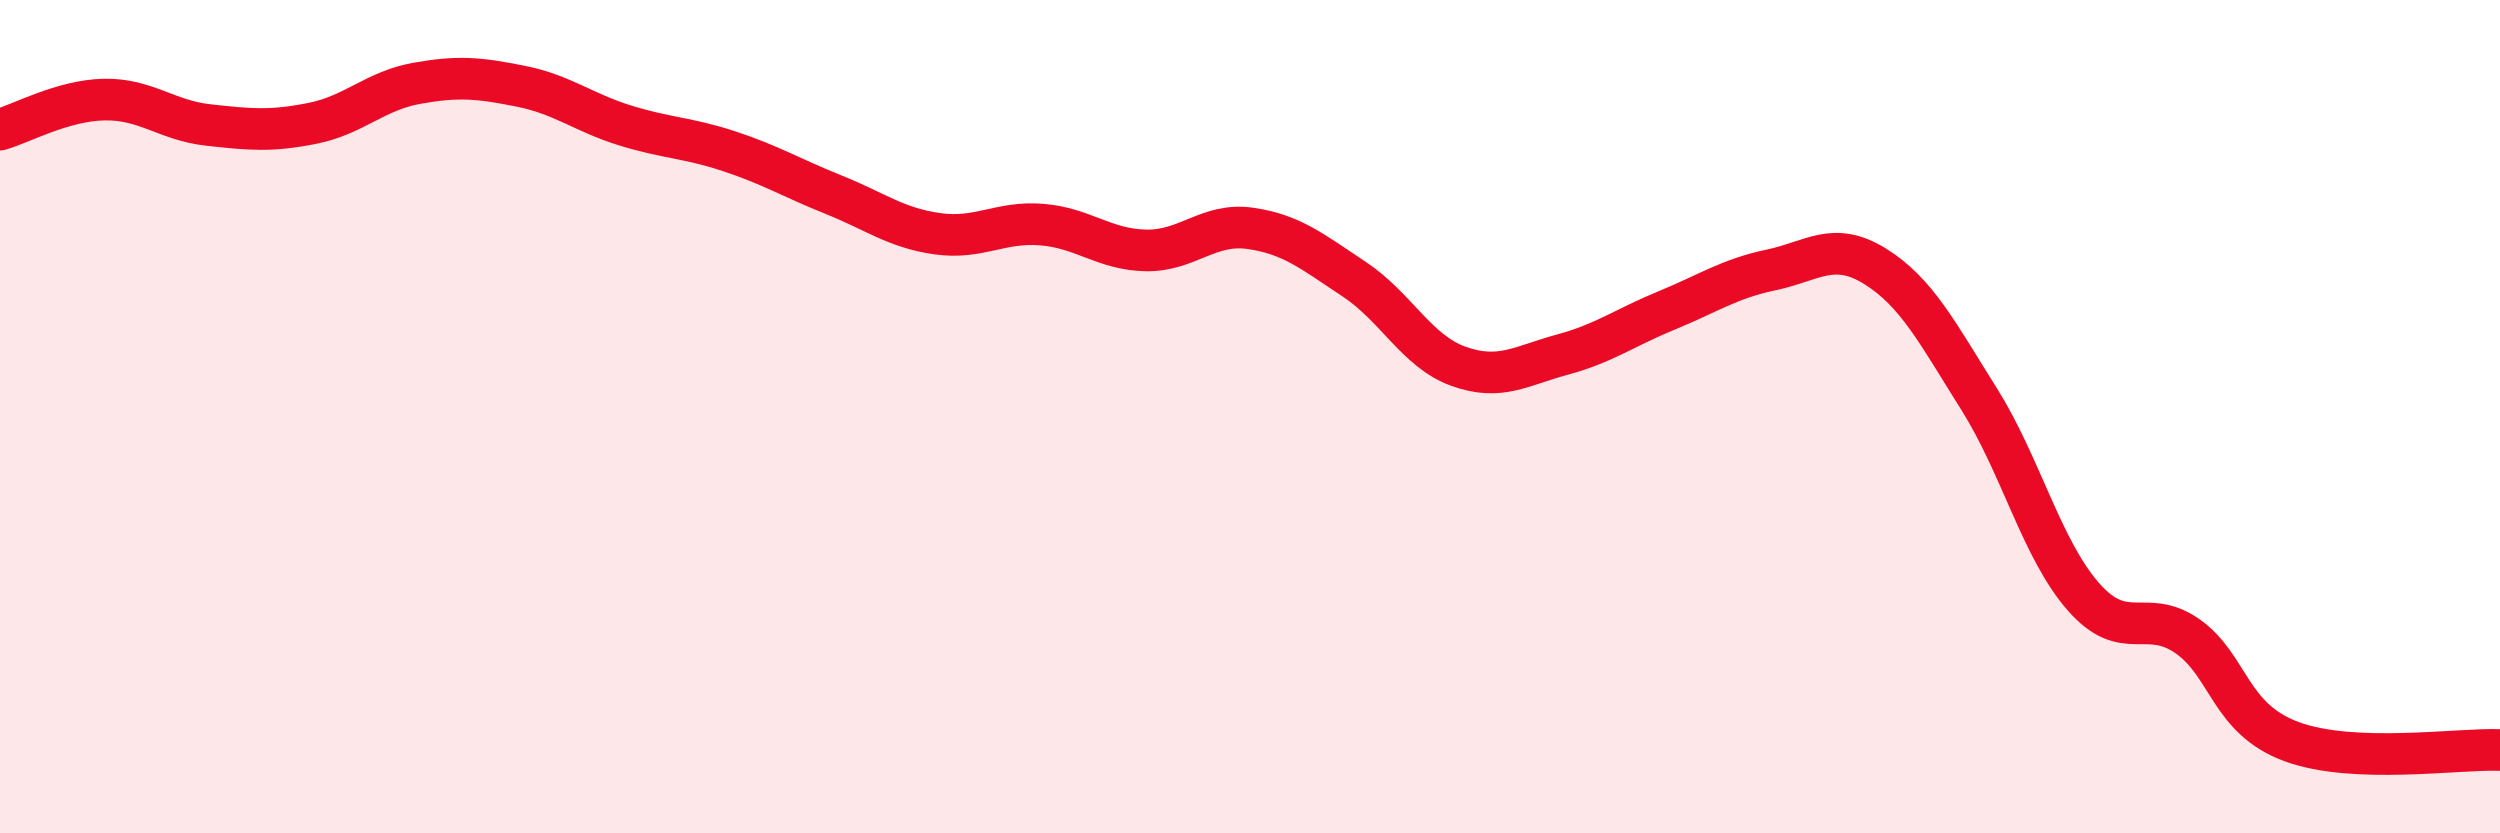
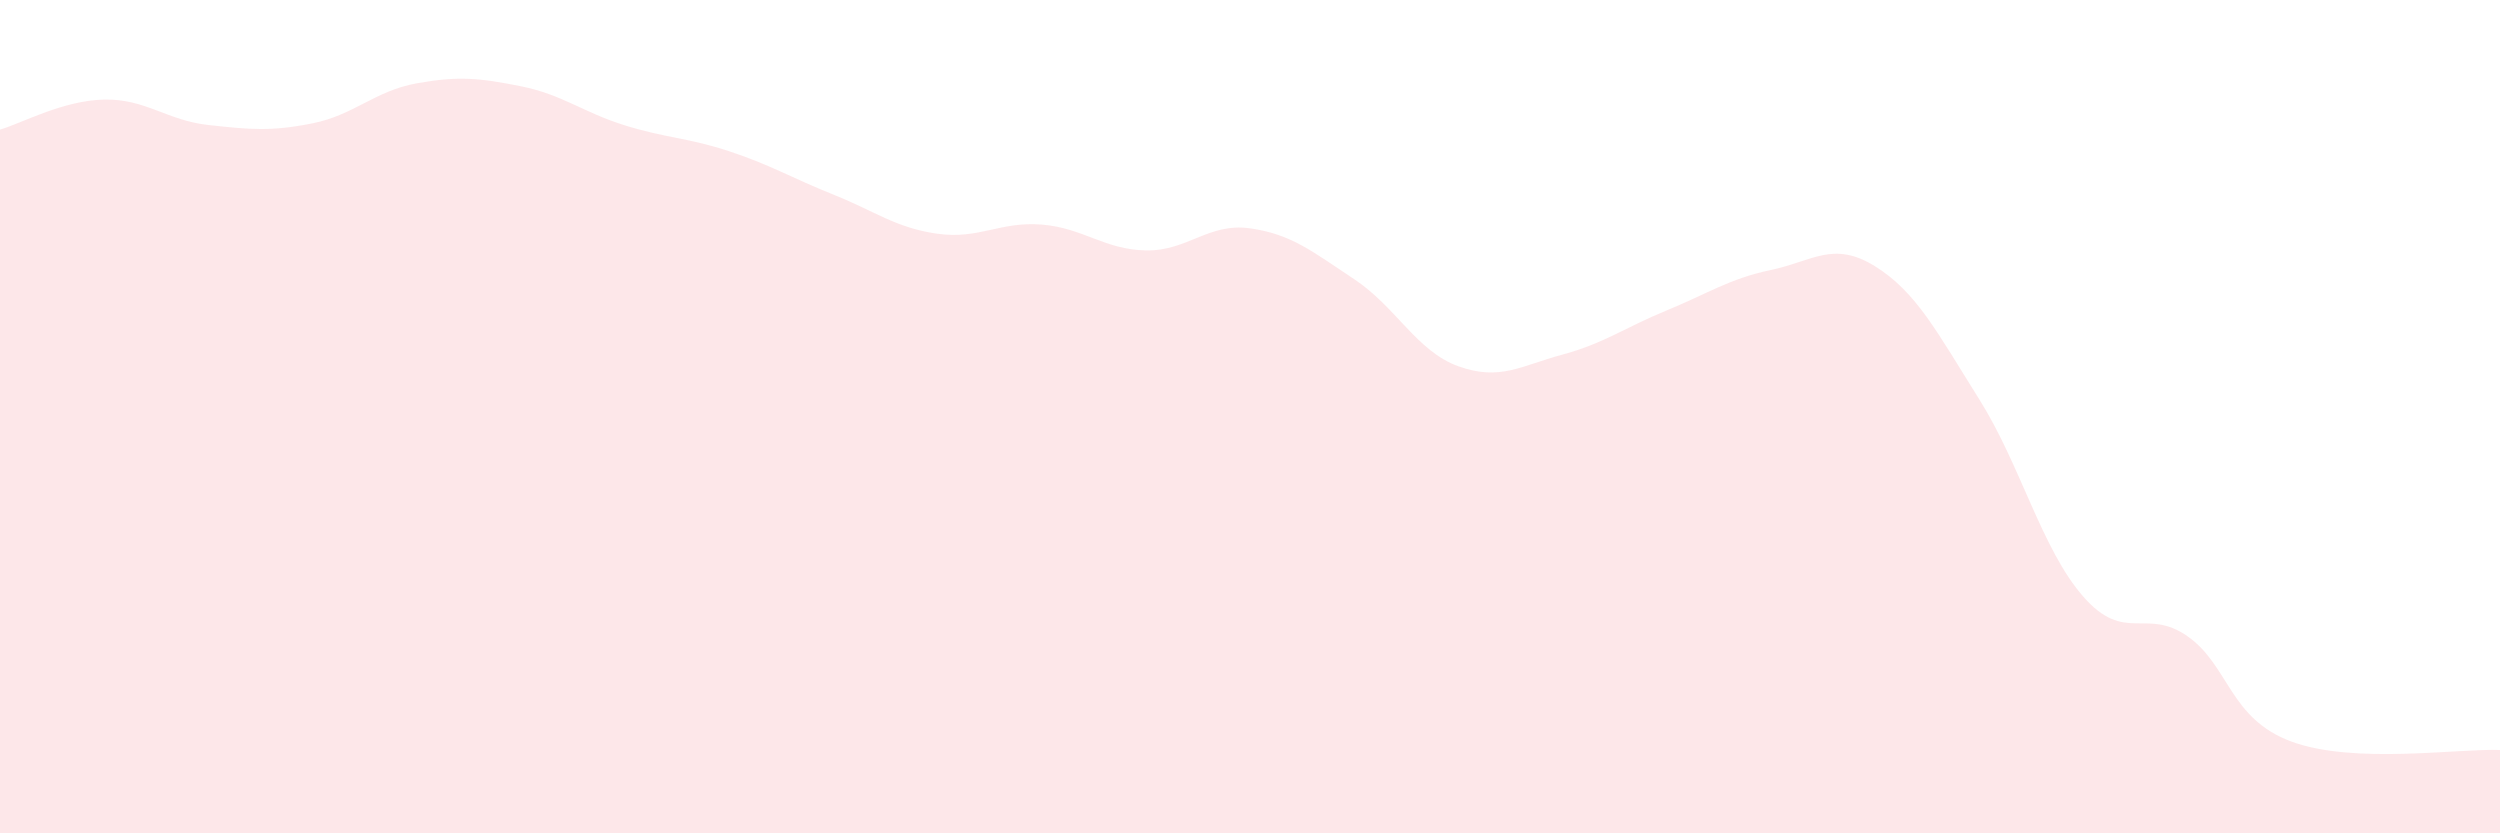
<svg xmlns="http://www.w3.org/2000/svg" width="60" height="20" viewBox="0 0 60 20">
  <path d="M 0,3.11 C 0.5,2.97 1.5,2.41 2.5,2.39 C 3.5,2.37 4,2.89 5,3 C 6,3.11 6.5,3.16 7.5,2.96 C 8.5,2.76 9,2.18 10,2 C 11,1.82 11.5,1.87 12.5,2.07 C 13.5,2.27 14,2.7 15,3.01 C 16,3.32 16.5,3.3 17.5,3.63 C 18.5,3.96 19,4.27 20,4.67 C 21,5.07 21.5,5.47 22.5,5.61 C 23.5,5.75 24,5.31 25,5.39 C 26,5.47 26.5,5.99 27.5,6.01 C 28.5,6.03 29,5.34 30,5.48 C 31,5.62 31.5,6.04 32.5,6.7 C 33.5,7.36 34,8.43 35,8.79 C 36,9.15 36.5,8.78 37.5,8.51 C 38.5,8.24 39,7.86 40,7.45 C 41,7.04 41.5,6.69 42.5,6.48 C 43.5,6.27 44,5.77 45,6.39 C 46,7.01 46.5,7.99 47.5,9.58 C 48.5,11.17 49,13.18 50,14.32 C 51,15.46 51.5,14.57 52.5,15.27 C 53.5,15.97 53.5,17.25 55,17.8 C 56.5,18.35 59,17.96 60,18L60 20L0 20Z" fill="#EB0A25" opacity="0.1" stroke-linecap="round" stroke-linejoin="round" />
-   <path d="M 0,3.11 C 0.5,2.97 1.5,2.41 2.5,2.39 C 3.5,2.37 4,2.89 5,3 C 6,3.11 6.5,3.16 7.5,2.96 C 8.5,2.76 9,2.18 10,2 C 11,1.82 11.5,1.87 12.5,2.07 C 13.5,2.27 14,2.7 15,3.01 C 16,3.32 16.5,3.3 17.5,3.63 C 18.5,3.96 19,4.27 20,4.67 C 21,5.07 21.5,5.47 22.5,5.61 C 23.5,5.75 24,5.31 25,5.39 C 26,5.47 26.5,5.99 27.5,6.01 C 28.5,6.03 29,5.34 30,5.48 C 31,5.62 31.5,6.04 32.5,6.7 C 33.5,7.36 34,8.43 35,8.79 C 36,9.15 36.5,8.78 37.5,8.51 C 38.5,8.24 39,7.86 40,7.45 C 41,7.04 41.5,6.69 42.5,6.48 C 43.5,6.27 44,5.77 45,6.39 C 46,7.01 46.5,7.99 47.5,9.58 C 48.5,11.17 49,13.18 50,14.32 C 51,15.46 51.5,14.57 52.5,15.27 C 53.5,15.97 53.5,17.25 55,17.8 C 56.5,18.35 59,17.96 60,18" stroke="#EB0A25" stroke-width="1" fill="none" stroke-linecap="round" stroke-linejoin="round" />
</svg>